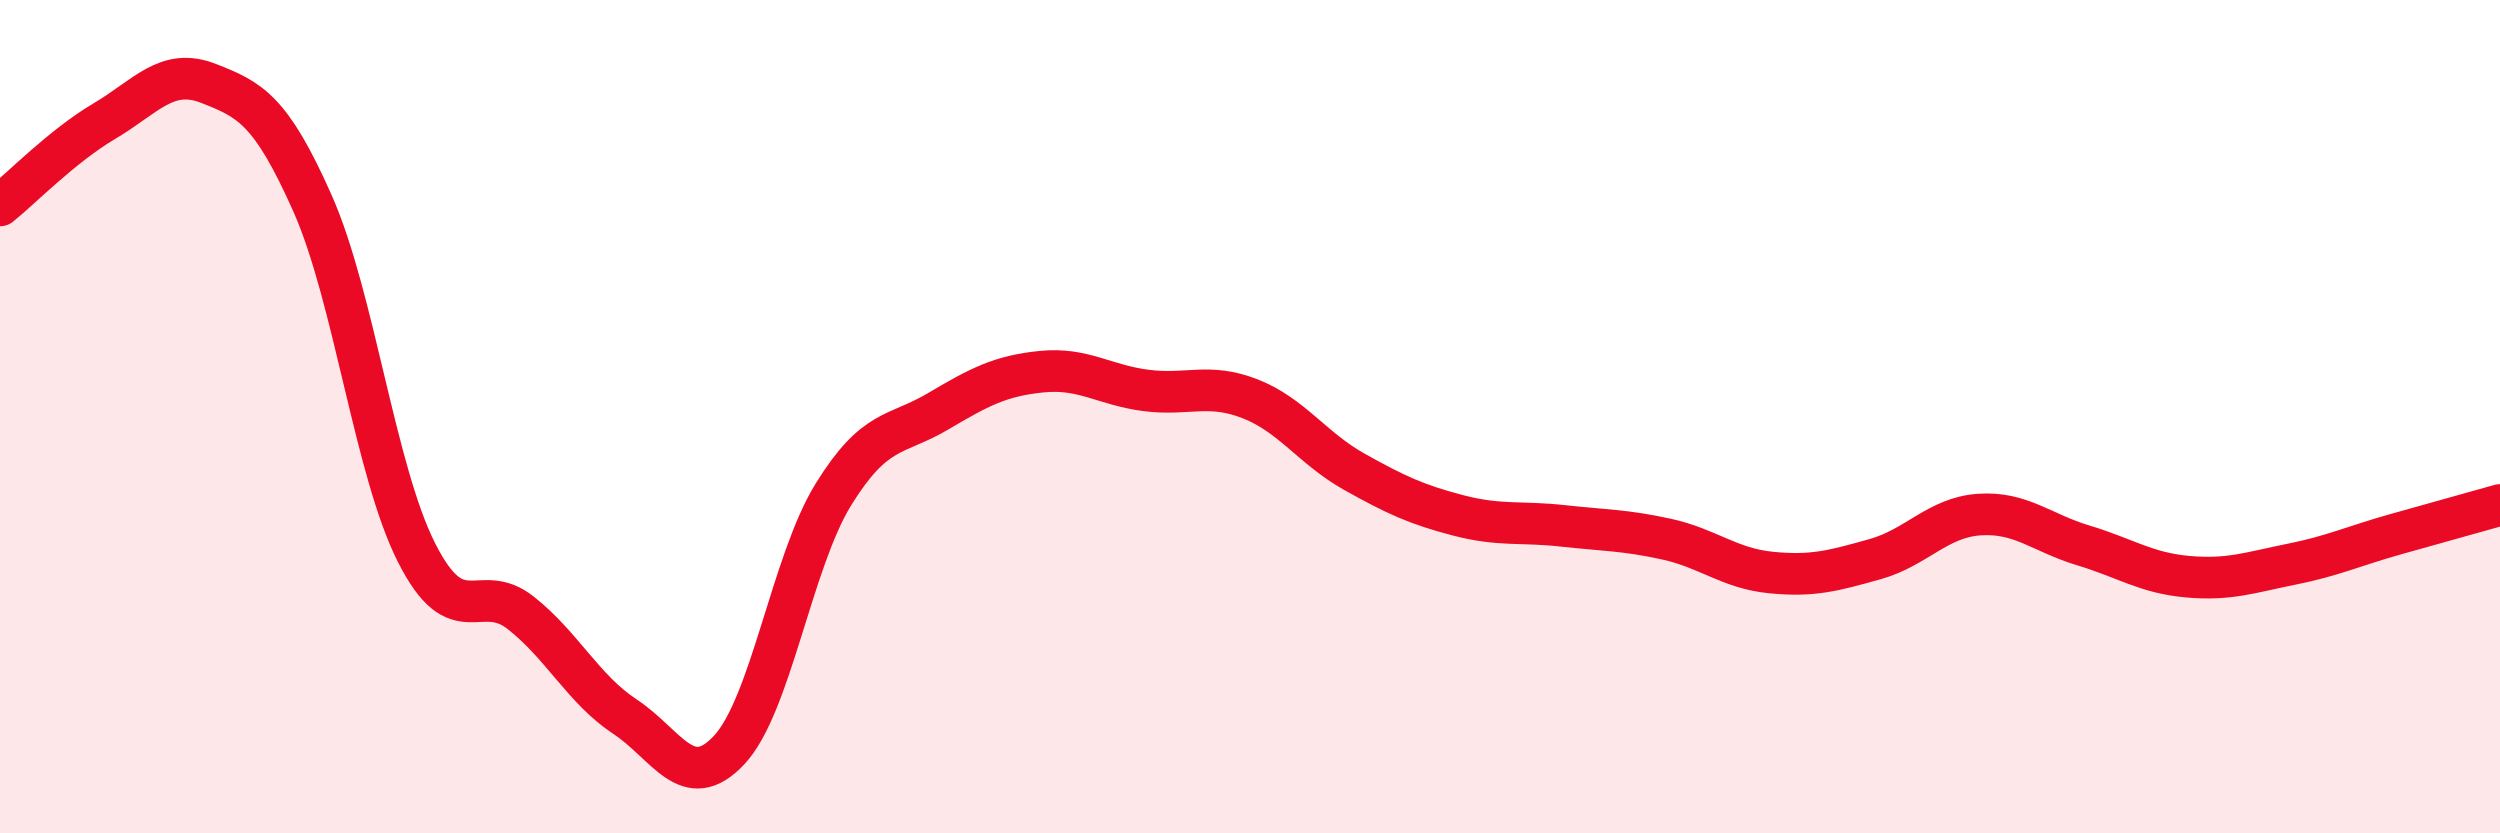
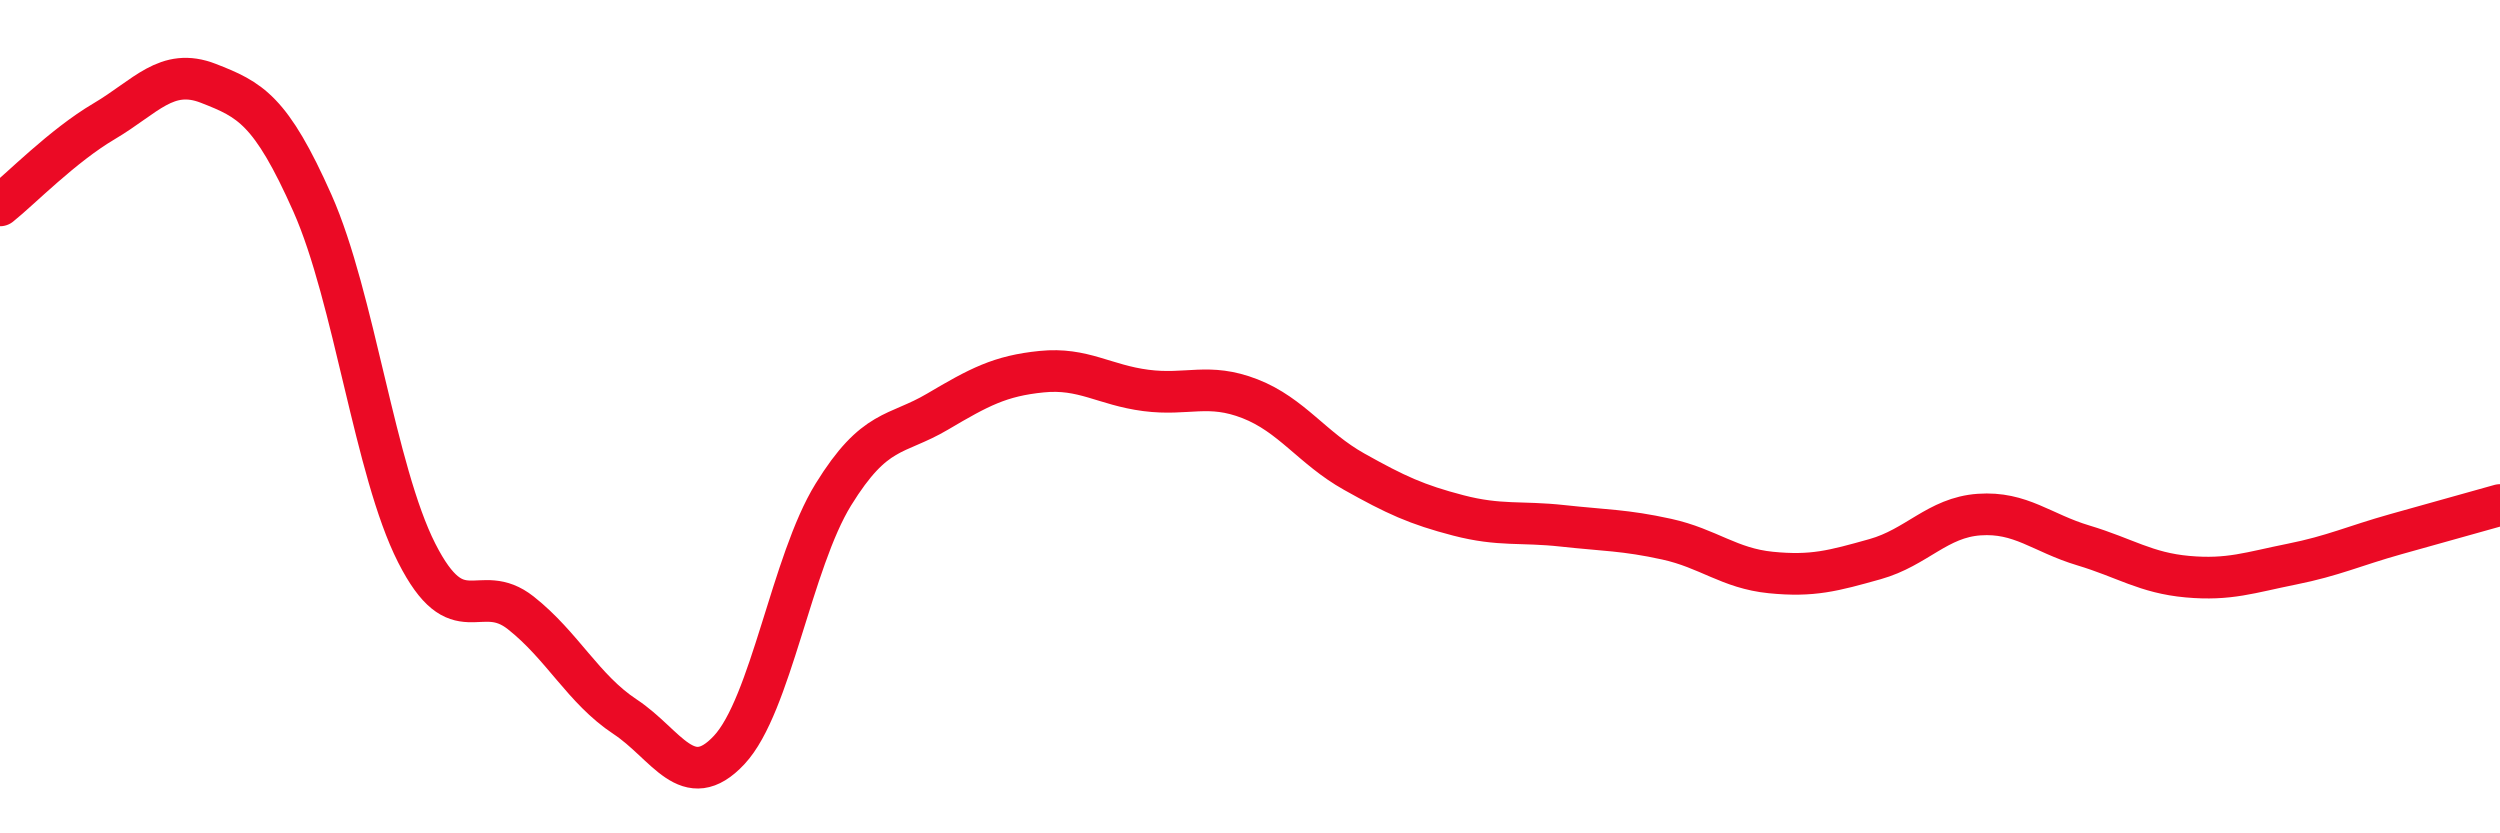
<svg xmlns="http://www.w3.org/2000/svg" width="60" height="20" viewBox="0 0 60 20">
-   <path d="M 0,4.93 C 0.5,4.53 1.5,3.5 2.5,2.91 C 3.5,2.32 4,1.61 5,2 C 6,2.39 6.5,2.63 7.5,4.88 C 8.5,7.13 9,11.3 10,13.27 C 11,15.24 11.5,13.92 12.5,14.71 C 13.5,15.5 14,16.54 15,17.2 C 16,17.86 16.5,19.07 17.5,18 C 18.5,16.93 19,13.49 20,11.87 C 21,10.25 21.5,10.47 22.5,9.88 C 23.5,9.29 24,9.02 25,8.92 C 26,8.82 26.5,9.24 27.5,9.37 C 28.5,9.5 29,9.18 30,9.57 C 31,9.96 31.5,10.76 32.5,11.32 C 33.5,11.88 34,12.11 35,12.37 C 36,12.63 36.5,12.51 37.5,12.62 C 38.5,12.73 39,12.72 40,12.94 C 41,13.16 41.5,13.64 42.5,13.74 C 43.5,13.84 44,13.7 45,13.42 C 46,13.14 46.5,12.42 47.5,12.35 C 48.5,12.28 49,12.79 50,13.09 C 51,13.39 51.5,13.75 52.5,13.84 C 53.5,13.93 54,13.74 55,13.54 C 56,13.34 56.5,13.1 57.5,12.82 C 58.5,12.54 59.5,12.26 60,12.12L60 20L0 20Z" fill="#EB0A25" opacity="0.1" stroke-linecap="round" stroke-linejoin="round" />
  <path d="M 0,4.93 C 0.5,4.53 1.5,3.5 2.5,2.91 C 3.5,2.32 4,1.61 5,2 C 6,2.39 6.5,2.63 7.5,4.88 C 8.5,7.13 9,11.3 10,13.27 C 11,15.24 11.5,13.92 12.5,14.71 C 13.5,15.5 14,16.54 15,17.2 C 16,17.86 16.5,19.07 17.5,18 C 18.5,16.93 19,13.49 20,11.87 C 21,10.25 21.5,10.47 22.5,9.88 C 23.5,9.29 24,9.02 25,8.92 C 26,8.82 26.5,9.24 27.5,9.37 C 28.5,9.5 29,9.18 30,9.57 C 31,9.96 31.5,10.76 32.5,11.32 C 33.5,11.88 34,12.11 35,12.37 C 36,12.63 36.5,12.51 37.5,12.62 C 38.5,12.73 39,12.72 40,12.94 C 41,13.16 41.5,13.64 42.5,13.74 C 43.5,13.84 44,13.7 45,13.42 C 46,13.14 46.5,12.42 47.5,12.35 C 48.5,12.28 49,12.79 50,13.09 C 51,13.39 51.5,13.75 52.5,13.84 C 53.5,13.93 54,13.74 55,13.54 C 56,13.34 56.5,13.1 57.5,12.82 C 58.5,12.54 59.5,12.26 60,12.12" stroke="#EB0A25" stroke-width="1" fill="none" stroke-linecap="round" stroke-linejoin="round" />
</svg>